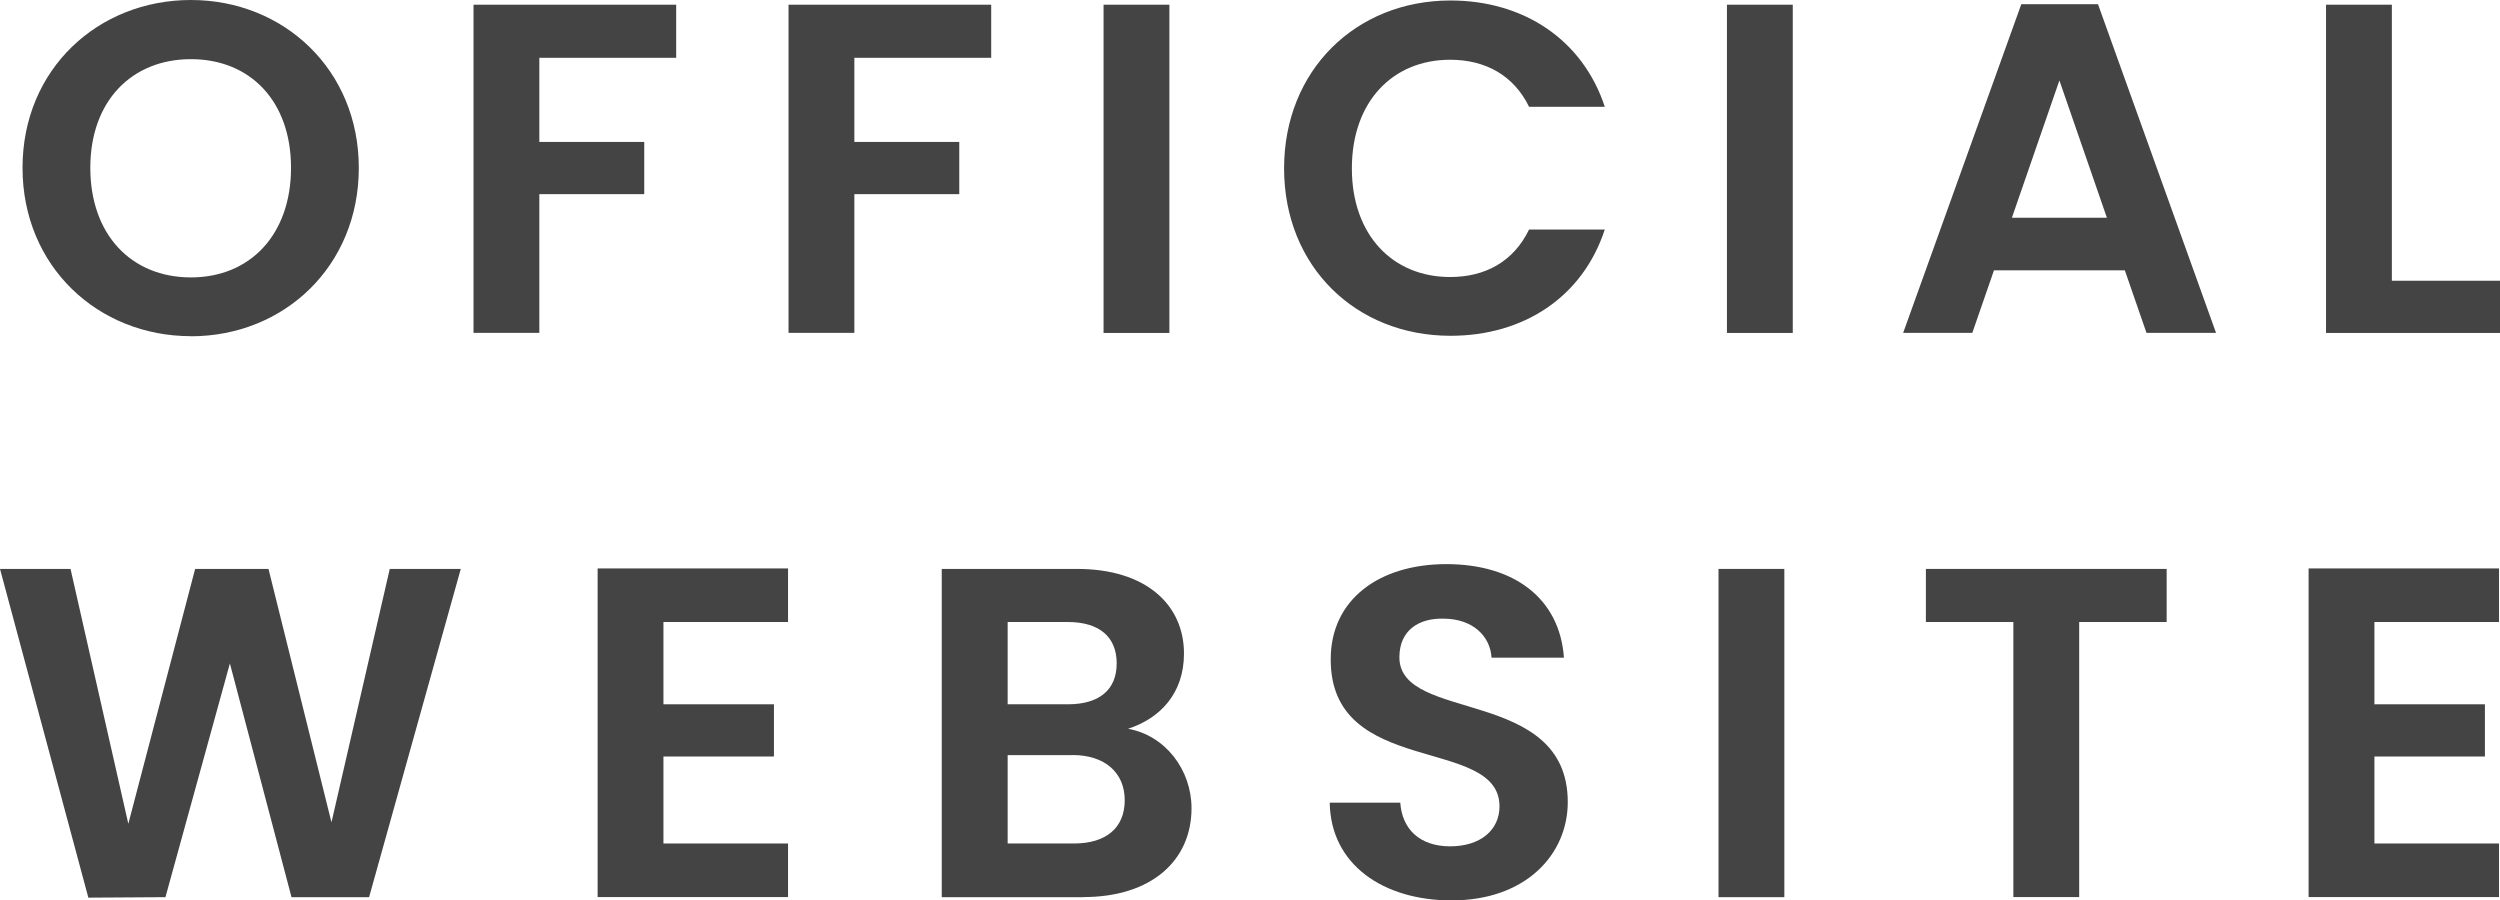
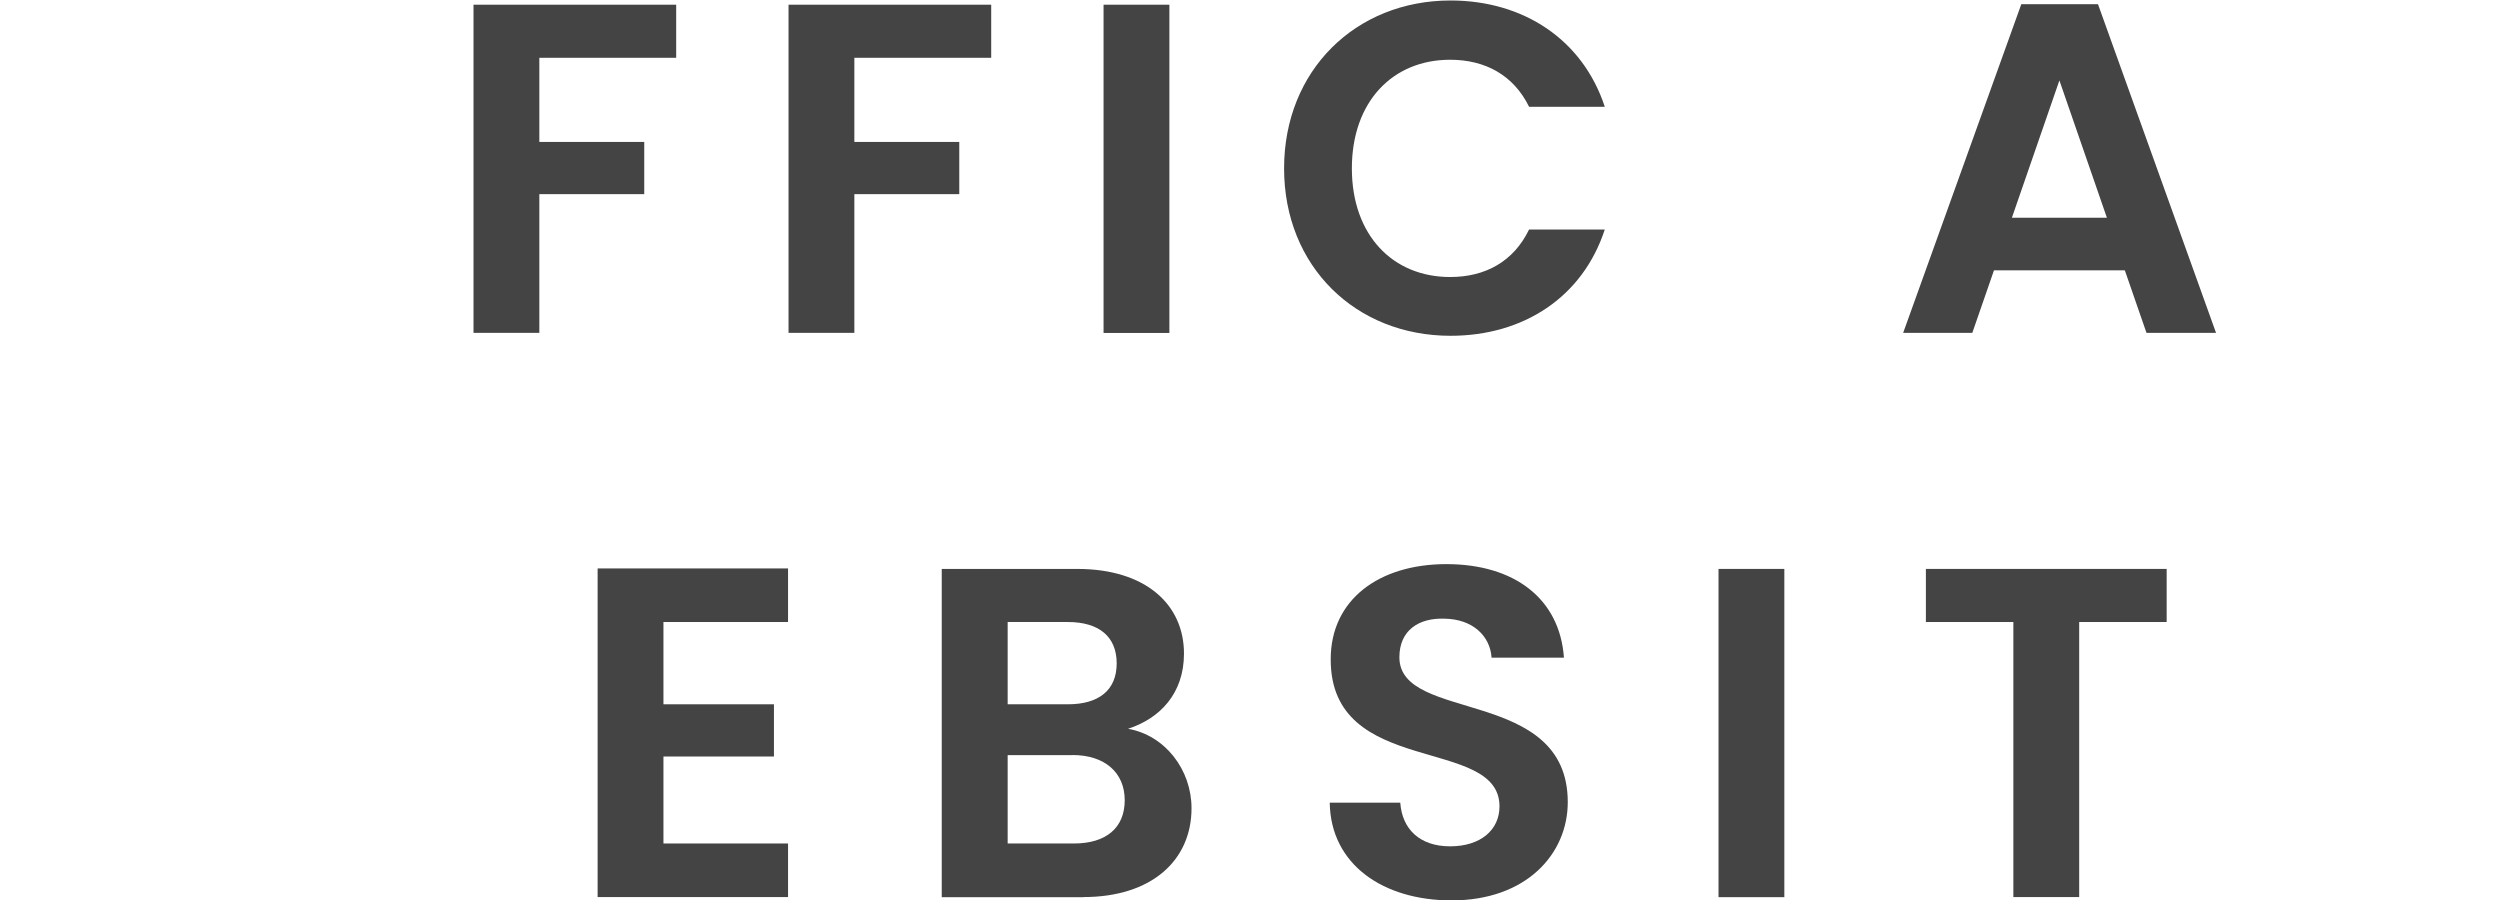
<svg xmlns="http://www.w3.org/2000/svg" id="_レイヤー_2" data-name="レイヤー 2" viewBox="0 0 255.22 91.92">
  <defs>
    <style>
      .cls-1 {
        fill: #444;
        stroke-width: 0px;
      }
    </style>
  </defs>
  <g id="_レイヤー_1-2" data-name="レイヤー 1">
    <g>
-       <path class="cls-1" d="M19.49,34.32c-9.46,0-17.19-7.1-17.19-17.19S10.03,0,19.49,0s17.14,7.1,17.14,17.14-7.63,17.19-17.14,17.19ZM19.49,28.32c6.05,0,10.22-4.37,10.22-11.19s-4.18-11.09-10.22-11.09-10.27,4.27-10.27,11.09,4.18,11.19,10.27,11.19Z" />
      <path class="cls-1" d="M48.34.48h20.69v5.42h-13.97v8.59h10.71v5.33h-10.71v14.16h-6.72V.48Z" />
      <path class="cls-1" d="M80.5.48h20.69v5.42h-13.97v8.59h10.71v5.33h-10.71v14.16h-6.72V.48Z" />
      <path class="cls-1" d="M112.66.48h6.72v33.51h-6.72V.48Z" />
      <path class="cls-1" d="M148.08.05c7.44,0,13.49,3.98,15.75,10.85h-7.73c-1.58-3.22-4.46-4.8-8.06-4.8-5.86,0-10.03,4.27-10.03,11.09s4.18,11.09,10.03,11.09c3.6,0,6.48-1.58,8.06-4.85h7.73c-2.26,6.91-8.3,10.85-15.75,10.85-9.65,0-16.99-7.06-16.99-17.09S138.43.05,148.08.05Z" />
-       <path class="cls-1" d="M176.3.48h6.72v33.51h-6.72V.48Z" />
      <path class="cls-1" d="M216.91,27.6h-13.35l-2.21,6.38h-7.06L206.35.43h7.83l12.05,33.55h-7.1l-2.21-6.38ZM210.24,8.21l-4.85,14.02h9.7l-4.85-14.02Z" />
-       <path class="cls-1" d="M244.18.48v28.18h11.04v5.33h-17.76V.48h6.72Z" />
-       <path class="cls-1" d="M0,58.08h7.2l5.9,26.02,6.82-26.02h7.49l6.43,25.87,5.95-25.87h7.25l-9.36,33.51h-7.92l-6.29-23.86-6.58,23.86-7.87.05L0,58.08Z" />
      <path class="cls-1" d="M80.45,63.5h-12.72v8.4h11.28v5.33h-11.28v8.88h12.72v5.47h-19.44v-33.55h19.44v5.47Z" />
      <path class="cls-1" d="M110.59,91.59h-14.45v-33.51h13.83c7.01,0,10.9,3.65,10.9,8.64,0,4.08-2.45,6.62-5.71,7.68,3.79.67,6.48,4.18,6.48,8.11,0,5.33-4.08,9.07-11.04,9.07ZM109.01,63.5h-6.14v8.4h6.14c3.17,0,4.99-1.44,4.99-4.18s-1.82-4.22-4.99-4.22ZM109.49,77.09h-6.62v9.02h6.77c3.26,0,5.18-1.58,5.18-4.42s-2.06-4.61-5.33-4.61Z" />
      <path class="cls-1" d="M148.18,91.92c-6.96,0-12.34-3.65-12.43-9.98h7.2c.19,2.69,1.97,4.46,5.09,4.46s5.04-1.68,5.04-4.08c0-7.25-17.28-2.88-17.23-15.03,0-6.05,4.9-9.7,11.81-9.7s11.57,3.5,12,9.55h-7.39c-.14-2.21-1.92-3.94-4.8-3.98-2.64-.1-4.61,1.2-4.61,3.94,0,6.72,17.19,2.98,17.19,14.79,0,5.28-4.22,10.03-11.86,10.03Z" />
      <path class="cls-1" d="M175.44,58.08h6.72v33.51h-6.72v-33.51Z" />
      <path class="cls-1" d="M196.61,58.08h24.58v5.42h-8.93v28.08h-6.72v-28.08h-8.93v-5.42Z" />
-       <path class="cls-1" d="M255.12,63.5h-12.72v8.4h11.28v5.33h-11.28v8.88h12.72v5.47h-19.44v-33.55h19.44v5.47Z" />
    </g>
  </g>
</svg>